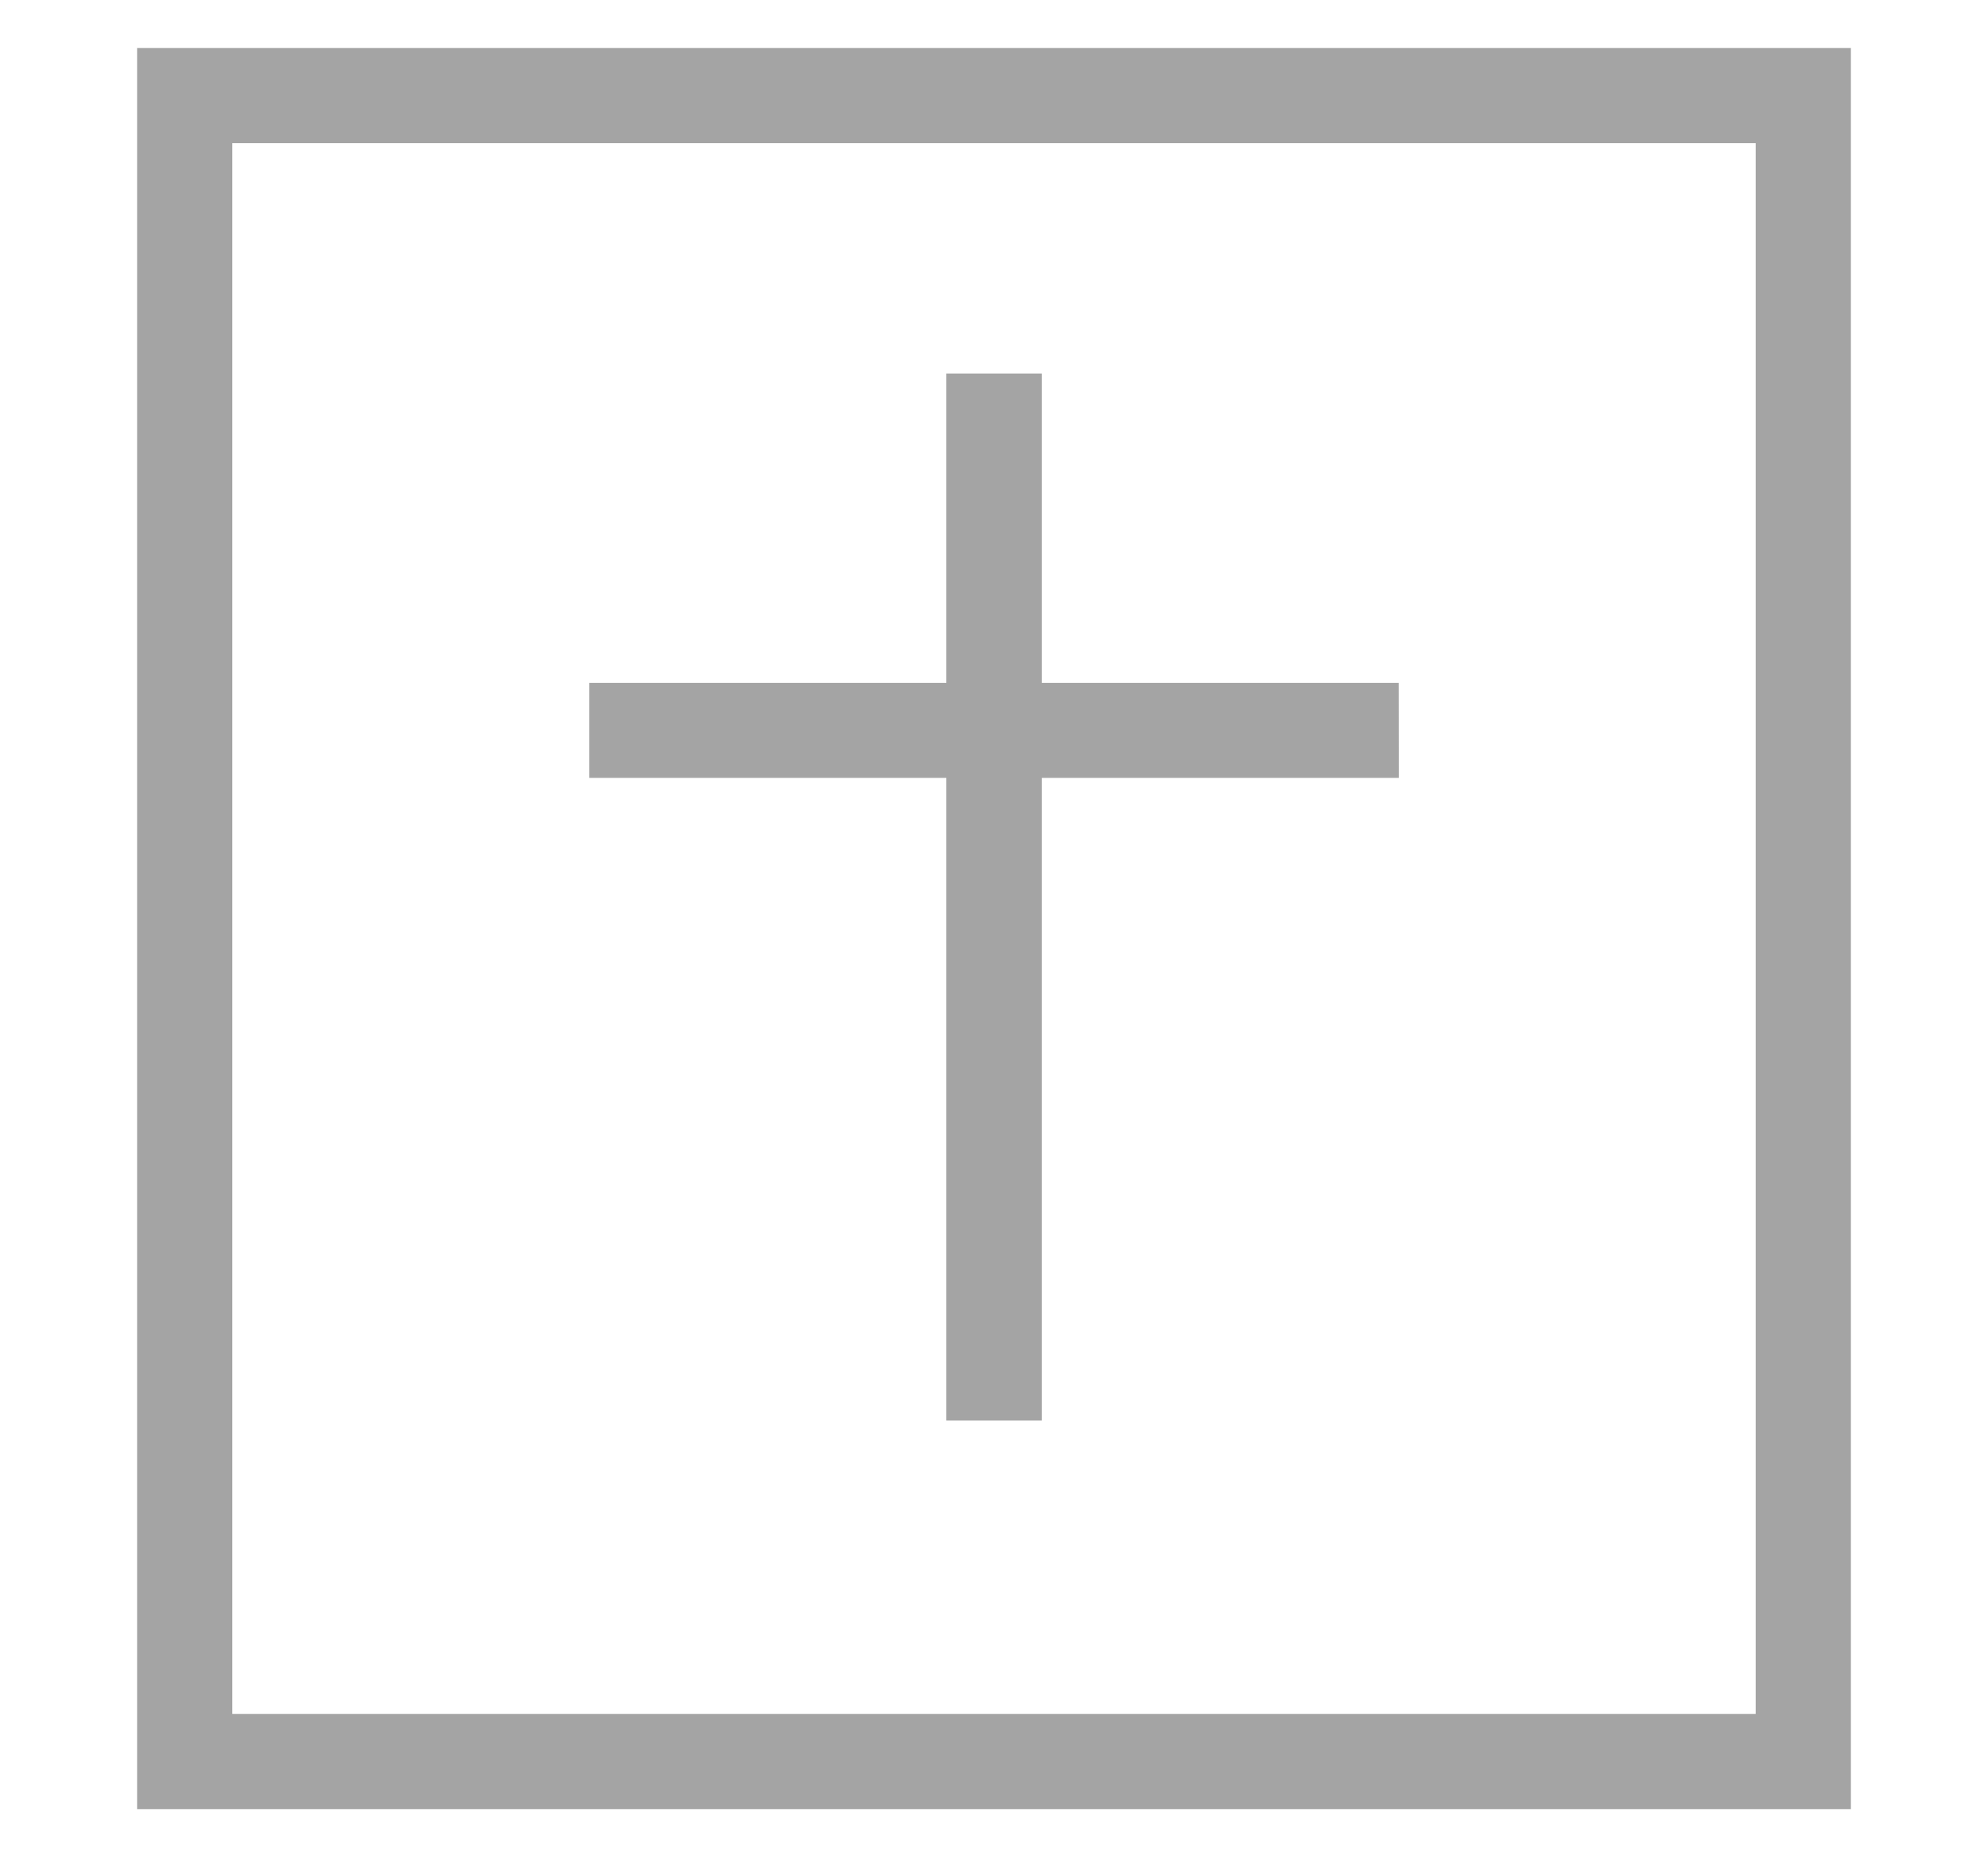
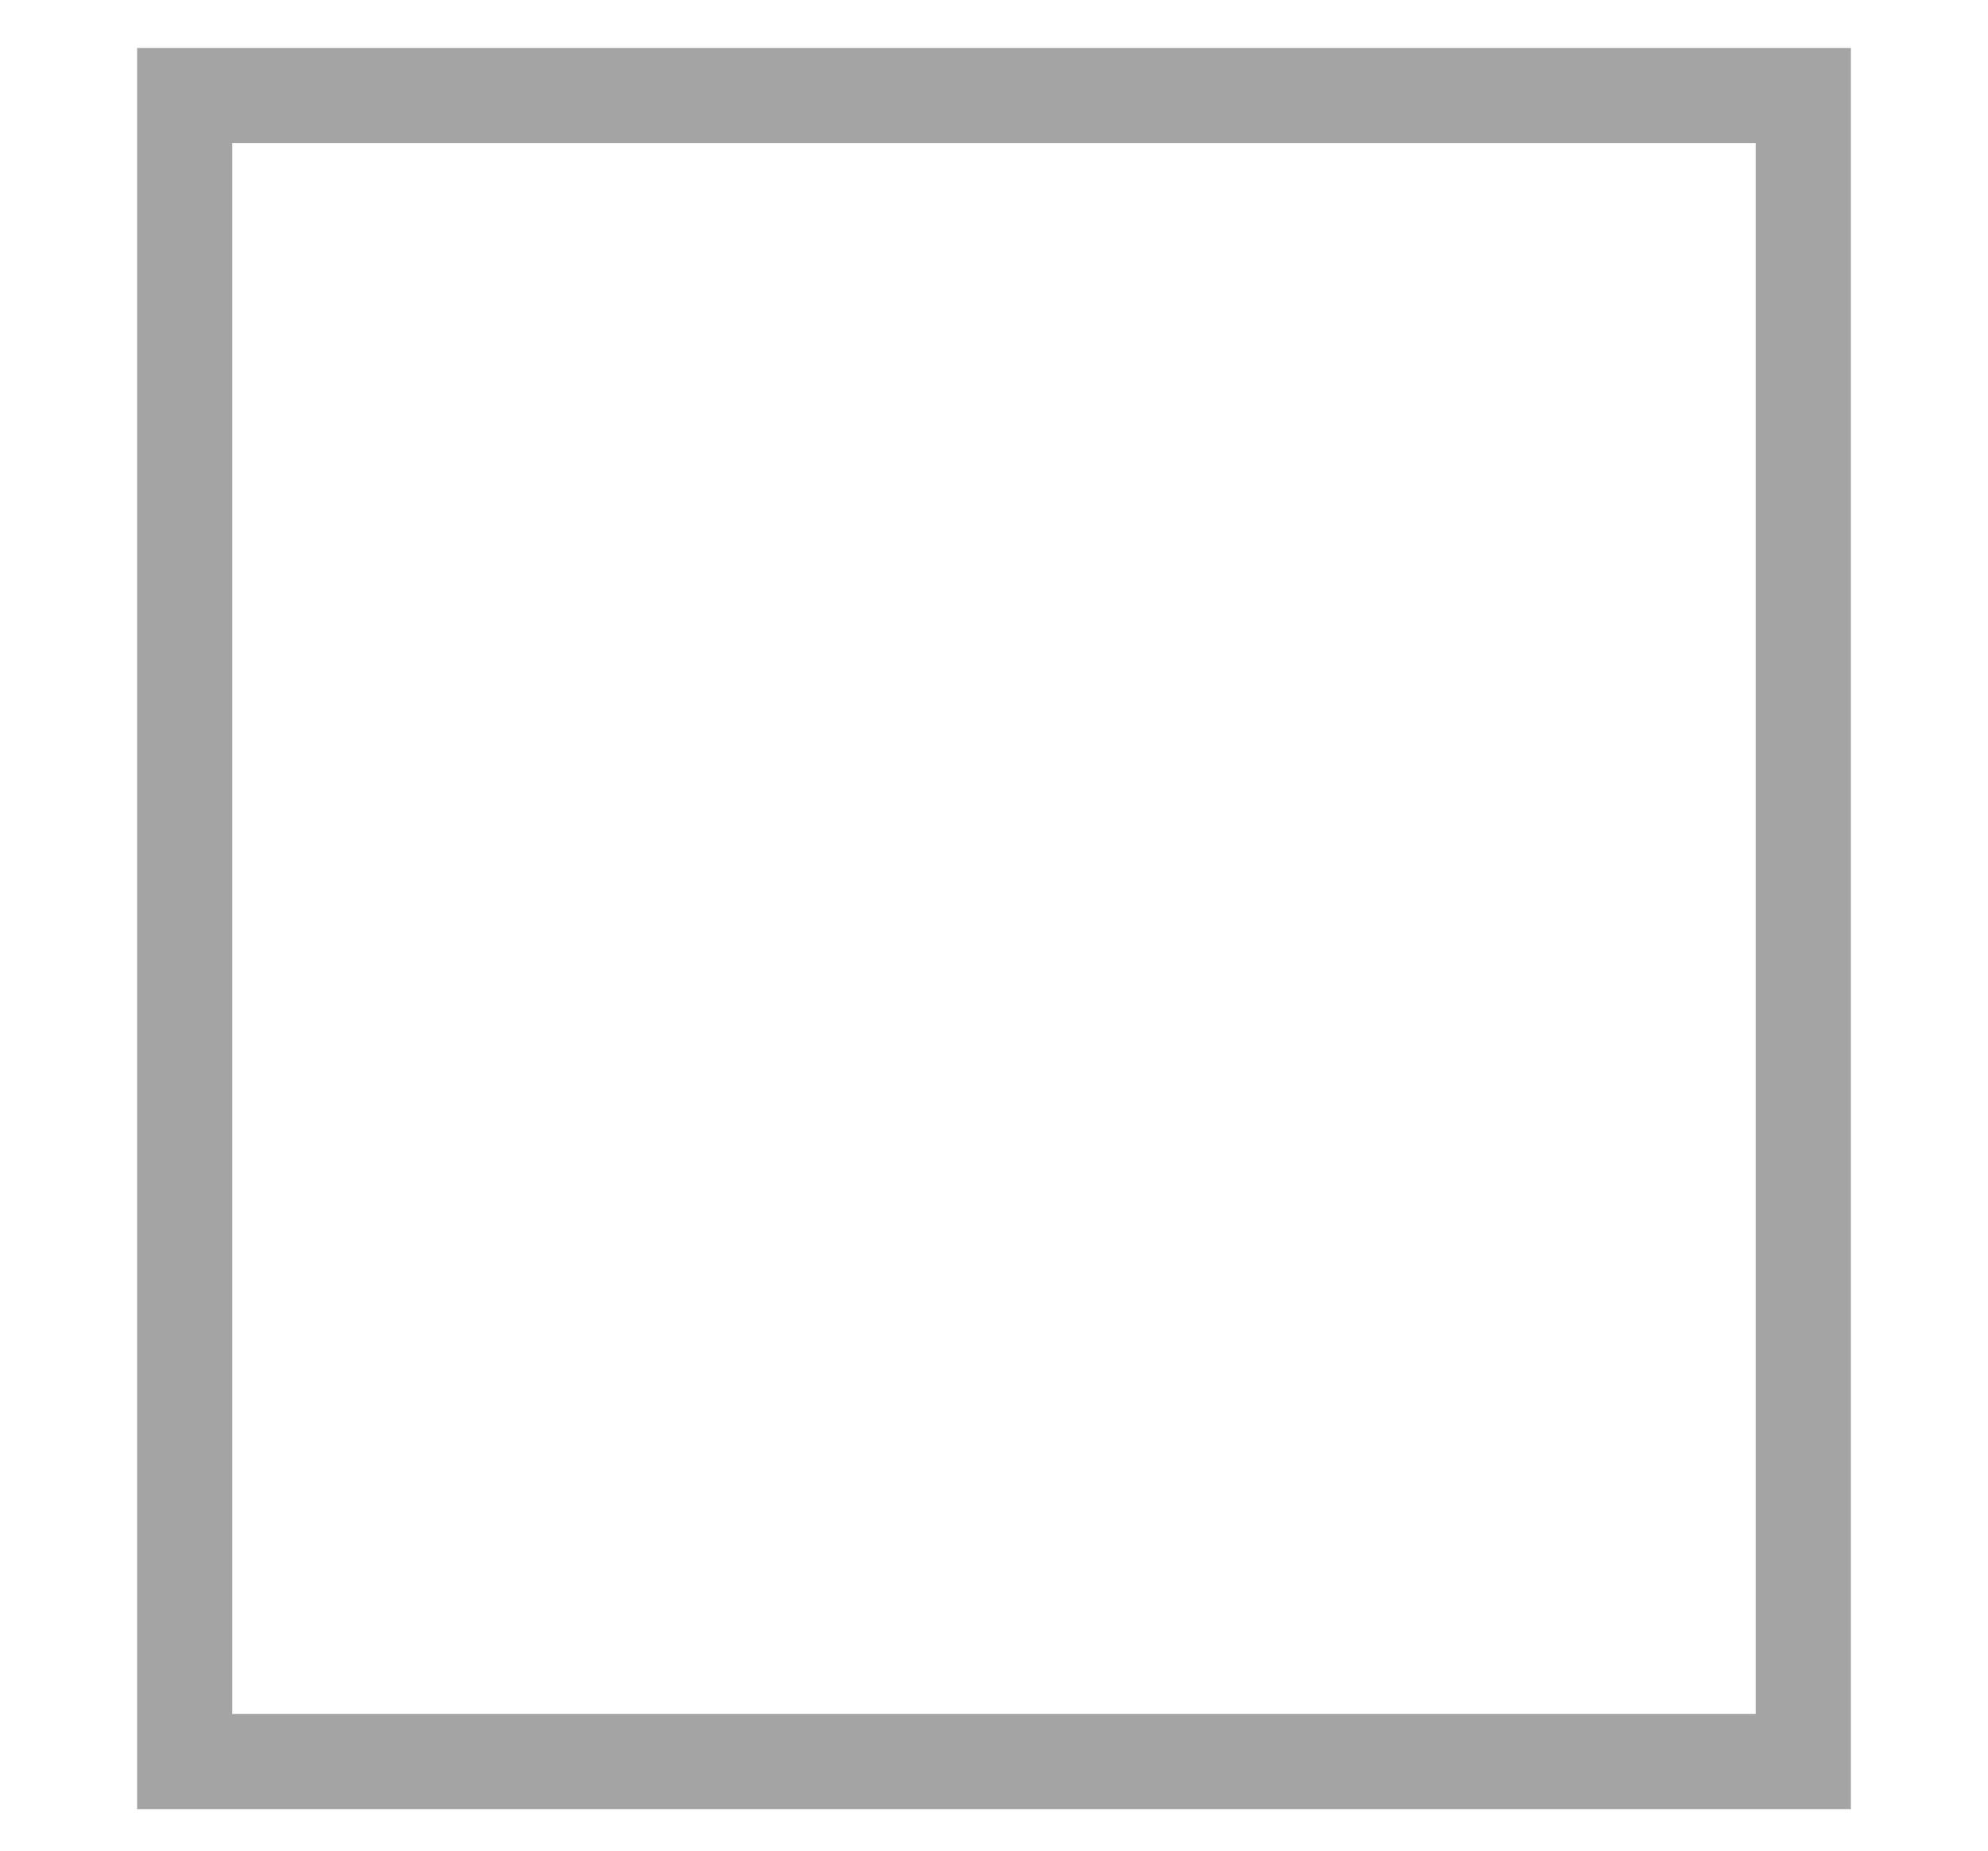
<svg xmlns="http://www.w3.org/2000/svg" version="1.1" x="0px" y="0px" width="29px" height="27px" viewBox="0 0 29 27" style="enable-background:new 0 0 29 27;" xml:space="preserve">
  <style type="text/css">
	.st0{fill:#5E5E5E;}
	.st1{fill:#2C6C94;}
	.st2{fill:none;}
	.st3{fill:#AA487B;}
	.st4{display:none;opacity:0.31;fill:#FF0000;enable-background:new    ;}
	.st5{fill:#FFFFFF;}
	.st6{fill:#A4A4A4;}
	.st7{display:none;opacity:0.15;fill:#FF0000;enable-background:new    ;}
	.st8{fill:#065776;}
	.st9{fill:#FFEEB5;}
	.st10{fill:url(#Path_134_00000075162645642835887940000016010237543237286304_);}
	.st11{fill:url(#Path_135_00000157283865570003089450000017275290166605415090_);}
	.st12{fill:url(#Path_136_00000016791018347139995950000014385455929481721733_);}
	.st13{fill:#EFC849;}
	.st14{fill:#E4BC48;}
	.st15{fill:#DBA535;}
	.st16{fill:#F0B639;}
	.st17{fill:#E3A937;}
	.st18{fill:#CB973A;}
	.st19{fill:#D8A239;}
	.st20{fill:#222222;}
	.st21{fill:#26ADCF;}
	.st22{fill:#555555;}
	.st23{fill:#777777;}
	.st24{display:none;opacity:0.42;fill:#FF0000;enable-background:new    ;}
	.st25{fill:url(#SVGID_1_);}
	.st26{fill:url(#SVGID_00000129918627164701112970000016532358713279610800_);}
	.st27{fill:url(#SVGID_00000142878105582046093610000010668862485461439394_);}
	.st28{fill:url(#SVGID_00000115486711076787083510000016098498374763333817_);}
	.st29{opacity:0.2;enable-background:new    ;}
	.st30{opacity:0.12;enable-background:new    ;}
	.st31{opacity:0.25;fill:#FFFFFF;enable-background:new    ;}
	.st32{fill:url(#SVGID_00000132797458677263738700000012237405457110869904_);}
	.st33{fill:url(#SVGID_00000103263957183373877250000018210558891447982761_);}
	.st34{fill:url(#SVGID_00000005268078871700598840000005707220520530676873_);}
	.st35{fill:url(#SVGID_00000099621828928527133030000015767952981588233611_);}
	.st36{enable-background:new    ;}
</style>
  <g id="Layer_1">
</g>
  <g id="Layer_2">
-     <rect id="Rectangle_322_00000097467599111954470700000013987735351206527918_" class="st4" width="29" height="27" />
    <path class="st6" d="M2,0.7v25.694h25V0.7H2z M25.611,25.006H3.389V2.089h22.222V25.006z" />
-     <polygon class="st6" points="13.805,20.724 15.197,20.724 15.197,11.349 20.405,11.349 20.403,9.963 15.197,9.963 15.197,5.449    13.805,5.449 13.805,9.963 8.597,9.963 8.597,11.349 13.805,11.349  " />
  </g>
</svg>